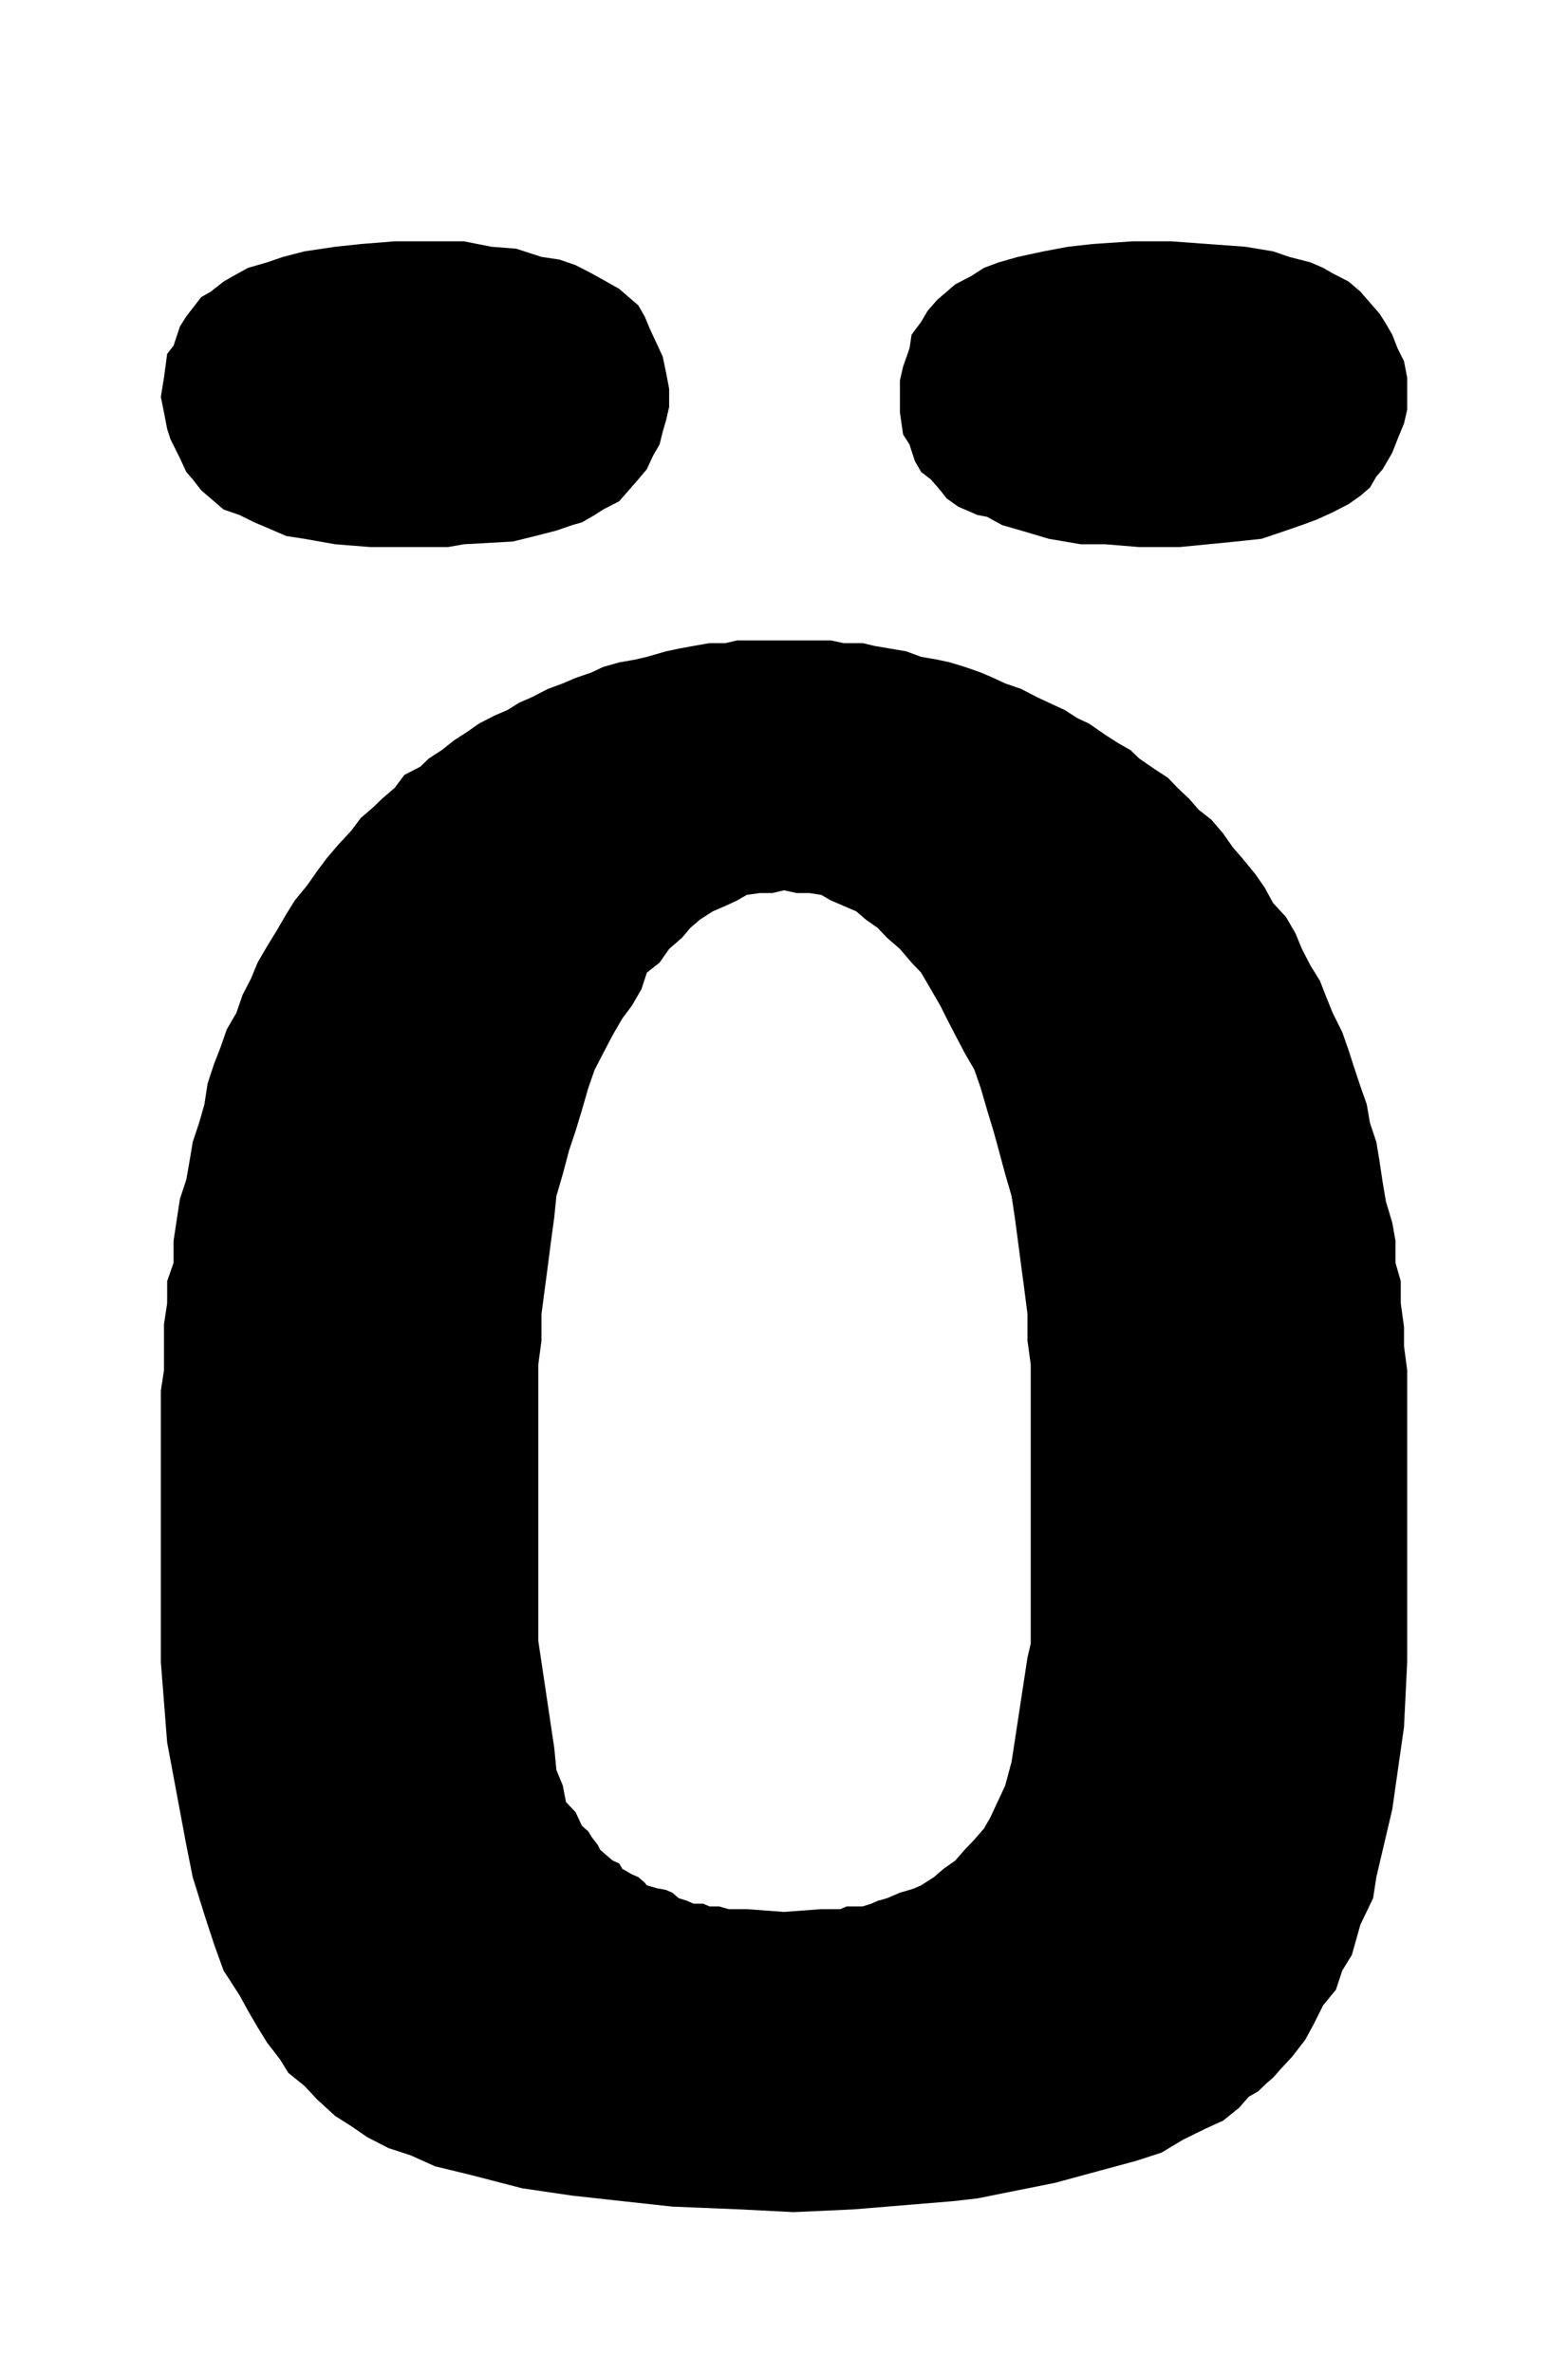
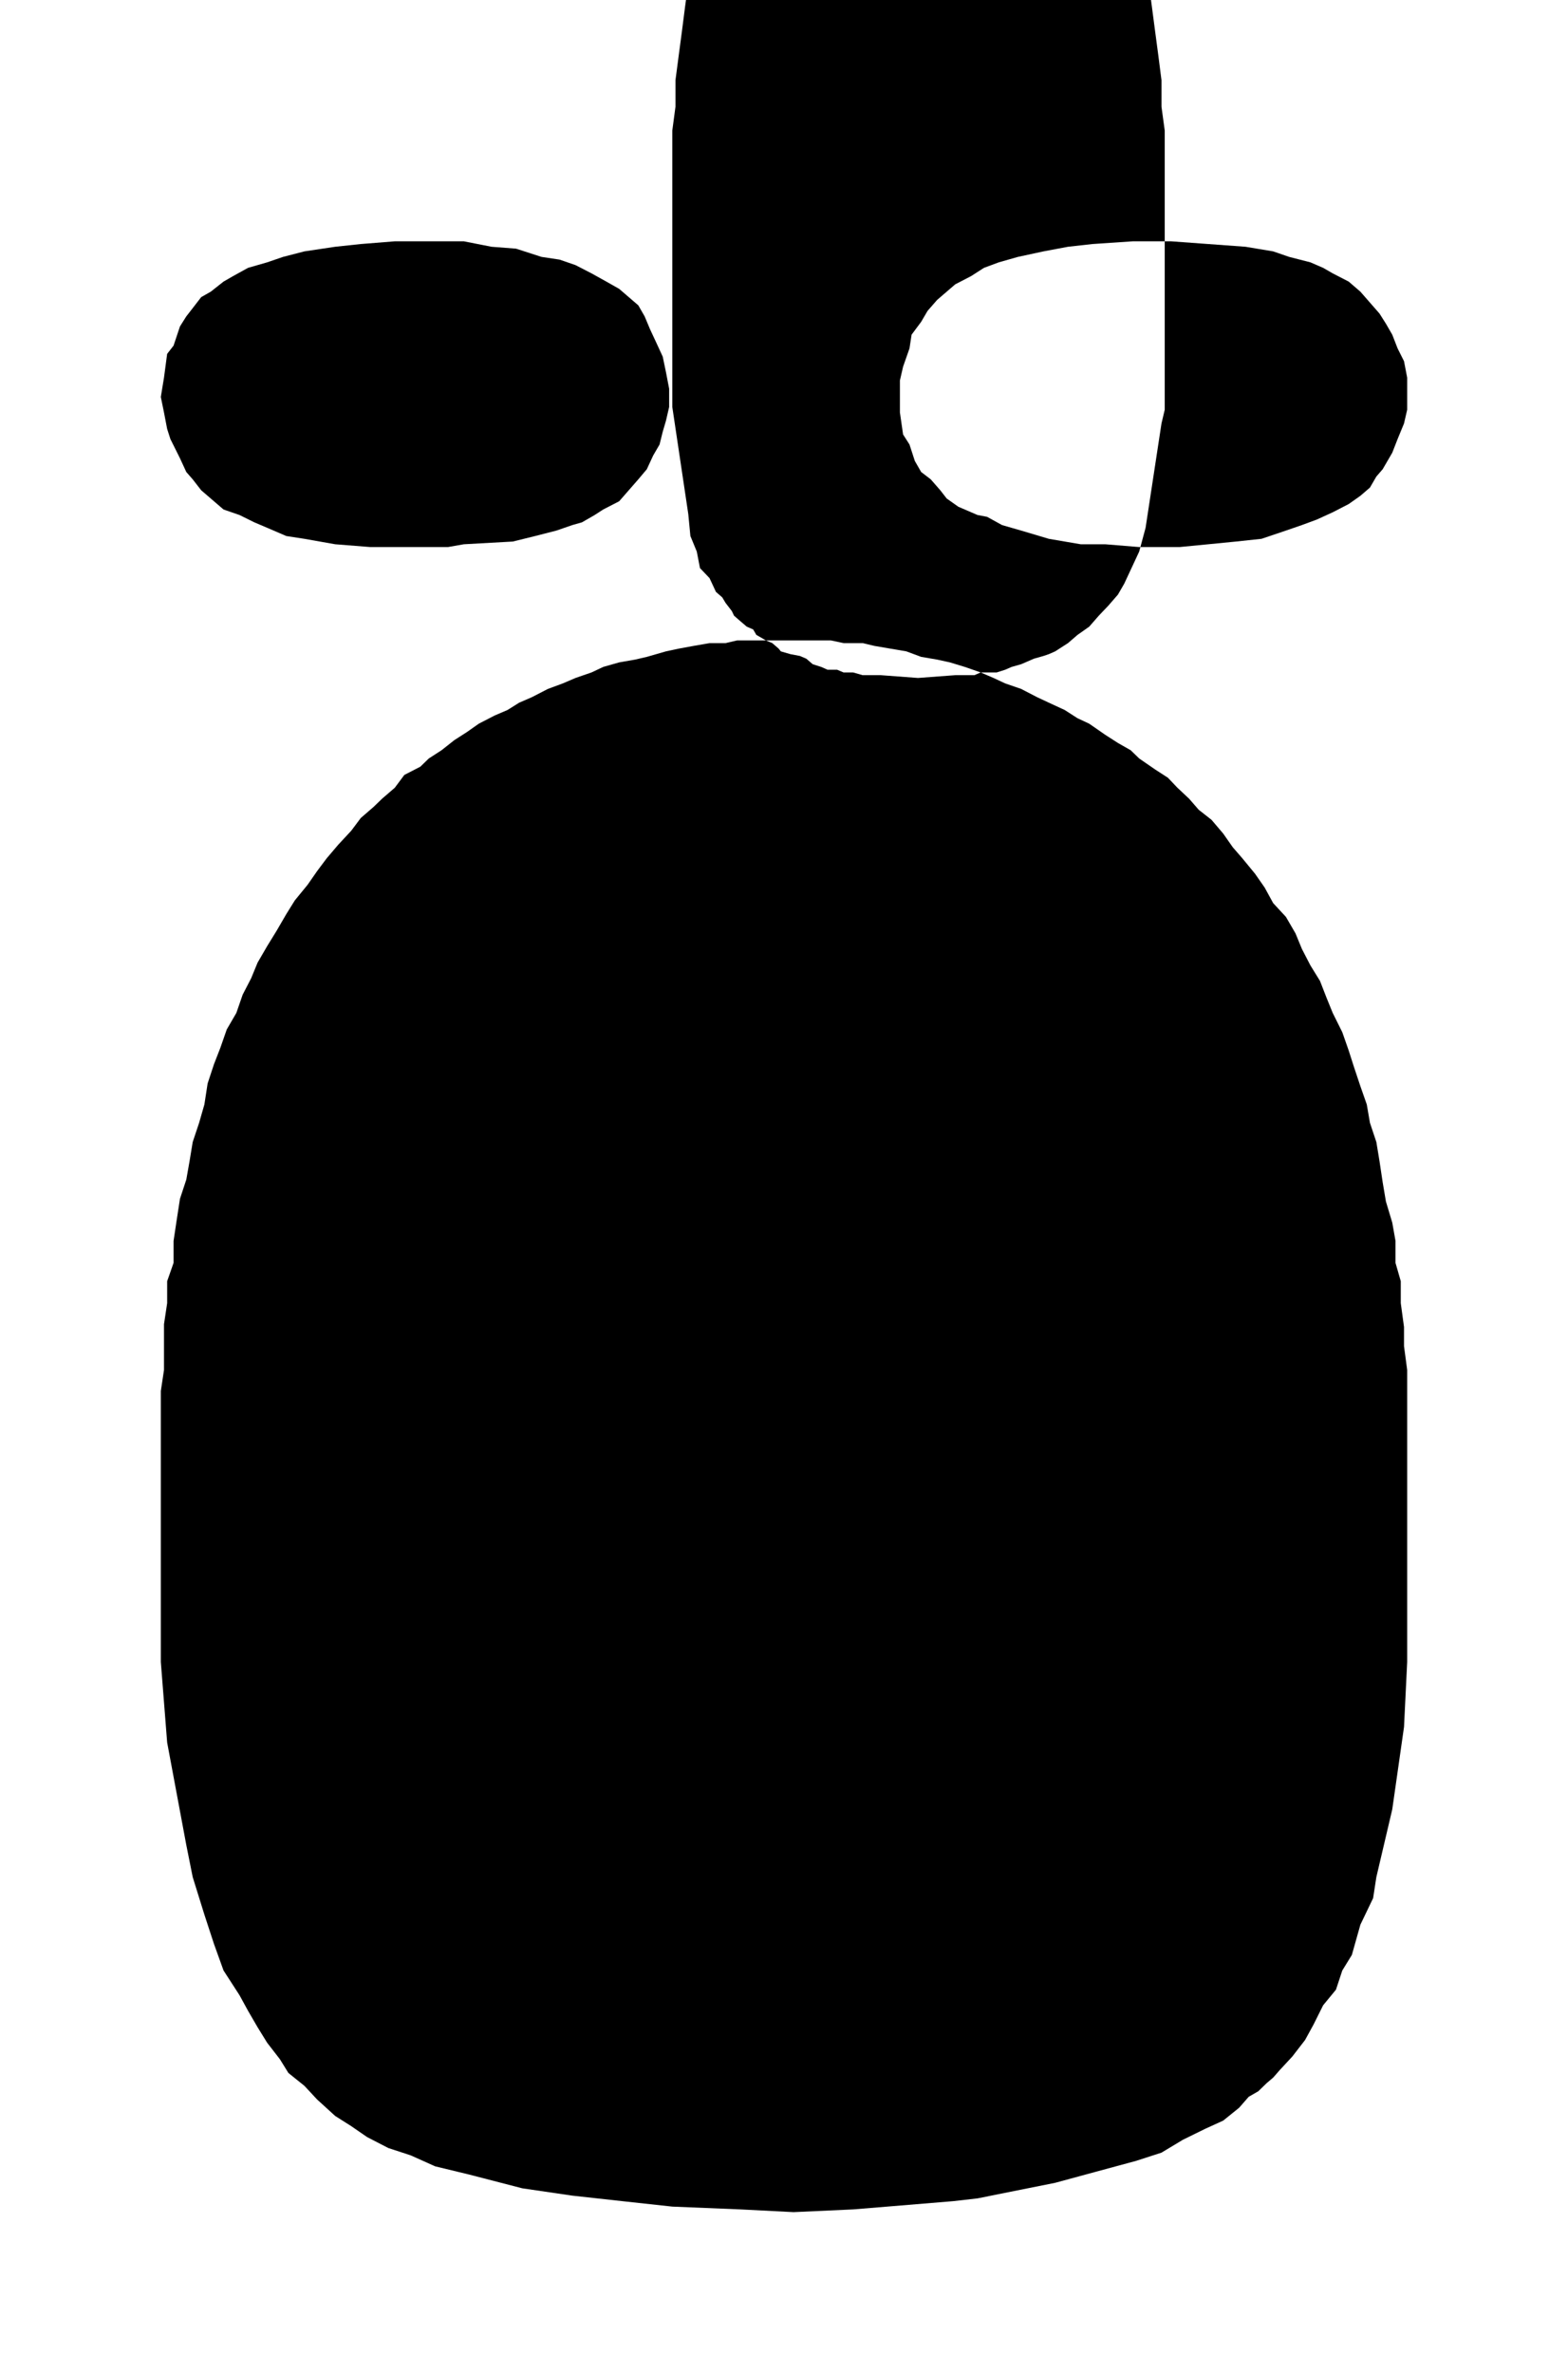
<svg xmlns="http://www.w3.org/2000/svg" xml:space="preserve" width="39" height="59" version="1.1" style="shape-rendering:geometricPrecision; text-rendering:geometricPrecision; image-rendering:optimizeQuality; fill-rule:evenodd; clip-rule:evenodd" viewBox="0 0 3900 5900">
  <defs>
    <style type="text/css">
   
    .fil0 {fill:black;fill-rule:nonzero}
   
  </style>
  </defs>
  <g id="Ebene_x0020_1">
-     <path class="fil0" d="M1050.63 599.99l103.09 0 68.8 13.55 60.92 4.68 63.36 20.48 44.98 6.77 39.74 13.71 39.74 20.48 36.93 20.49 31.86 18.06 23.81 20.48 23.8 20.49 15.75 27.42 13.31 31.77 15.93 34.19 15.75 34.19 8.06 38.71 7.87 40.97 0 45.48 -7.87 34.03 -8.06 27.42 -7.88 31.77 -15.93 27.42 -15.74 34.03 -21.19 25.16 -23.8 27.26 -23.81 27.26 -39.74 20.48 -21.18 13.71 -31.68 18.23 -23.8 6.77 -39.74 13.71 -52.86 13.55 -55.67 13.71 -121.66 6.77 -39.55 6.94 -148.27 0 -44.8 0 -87.35 -6.94 -76.66 -13.55 -44.99 -6.93 -47.61 -20.49 -31.87 -13.54 -36.93 -18.23 -39.73 -13.71 -31.68 -27.26 -23.81 -20.48 -21.18 -27.26 -15.93 -18.22 -15.75 -34.19 -23.8 -47.74 -8.06 -25.16 -7.88 -40.97 -7.87 -38.55 7.87 -47.9 7.88 -59.19 15.93 -20.48 15.93 -47.74 15.75 -25 15.93 -20.49 21.18 -27.42 23.81 -13.54 31.68 -25 23.8 -13.71 37.12 -20.48 47.61 -13.71 39.55 -13.55 53.05 -13.71 76.66 -11.45 63.55 -6.78 84.54 -6.77 68.79 0zm1862.1 0l92.6 6.77 92.6 6.78 68.79 11.45 39.74 13.71 52.86 13.55 31.68 13.71 23.8 13.7 39.74 20.49 29.06 25 23.8 27.25 23.81 27.26 15.93 25.16 15.75 27.26 13.3 34.19 15.94 31.77 7.87 40.97 0 40.97 0 38.71 -7.87 34.19 -15.94 38.71 -13.3 34.03 -23.81 40.96 -15.75 18.23 -15.93 27.42 -23.8 20.48 -29.06 20.48 -39.74 20.49 -39.55 18.06 -37.11 13.71 -39.74 13.71 -60.74 20.48 -63.54 6.78 -68.79 6.77 -71.42 6.94 -100.47 0 -84.73 -6.94 -60.73 0 -79.29 -13.55 -68.79 -20.48 -47.62 -13.71 -37.11 -20.48 -23.81 -4.52 -47.61 -20.48 -29.05 -20.49 -15.93 -20.48 -23.81 -27.26 -23.81 -18.22 -15.74 -27.42 -13.31 -40.97 -15.93 -24.99 -7.88 -54.68 0 -45.48 0 -34.03 7.88 -34.2 15.93 -45.48 5.25 -34.19 23.8 -31.94 15.94 -27.25 23.8 -27.26 23.81 -20.48 21.18 -18.23 39.55 -20.48 31.87 -20.48 36.92 -13.71 47.62 -13.55 63.54 -13.71 60.92 -11.45 60.73 -6.78 100.48 -6.77 95.22 0zm-473.49 1071.9l31.86 13.71 29.06 13.55 39.74 13.71 39.55 20.48 29.24 13.71 39.55 18.22 31.87 20.49 29.05 13.55 39.55 27.41 31.87 20.49 31.68 18.06 21.18 20.48 39.74 27.42 31.68 20.49 23.8 24.99 29.06 27.26 23.8 27.42 31.87 25 29.05 34.19 23.81 34.03 23.8 27.42 31.68 38.55 23.81 34.19 21.18 38.71 31.68 34.19 23.8 40.97 15.94 38.71 21.18 40.96 23.8 38.55 15.94 40.97 15.74 38.71 23.81 47.9 15.93 45.48 13.12 40.97 15.94 47.74 15.93 45.48 7.87 45.64 15.93 47.74 7.88 47.74 7.87 52.42 8.06 47.74 15.75 52.42 8.06 45.48 0 54.68 13.12 45.48 0 54.67 8.06 59.2 0 47.74 7.87 59.19 0 52.25 0 54.68 0 619.01 -7.87 161.61 -29.24 204.83 -39.56 168.38 -8.06 52.42 -31.67 65.97 -21.19 75.15 -23.8 38.71 -15.75 47.74 -31.86 38.71 -23.81 47.74 -21.18 38.71 -31.68 40.97 -31.68 34.19 -15.93 18.22 -15.93 13.55 -21.19 20.49 -23.8 13.71 -23.81 27.25 -39.55 31.94 -44.99 20.48 -55.48 27.26 -53.05 31.93 -63.35 20.48 -100.66 27.26 -100.48 27.26 -193.07 38.71 -60.73 6.93 -164.01 13.55 -84.73 6.94 -148.08 6.77 -132.34 -6.77 -169.27 -6.94 -124.27 -13.55 -124.28 -13.71 -124.47 -18.22 -132.15 -34.19 -84.72 -20.49 -60.74 -27.25 -55.67 -18.23 -52.86 -27.26 -39.55 -27.25 -39.74 -25.16 -44.98 -40.97 -31.68 -34.03 -39.74 -31.94 -21.18 -34.19 -31.68 -40.97 -23.81 -38.54 -23.8 -40.97 -21.19 -38.71 -39.73 -61.45 -23.81 -66.12 -23.81 -72.74 -29.05 -93.39 -15.93 -79.67 -23.81 -127.42 -23.8 -127.41 -7.88 -100.16 -7.87 -100.16 0 -619.01 0 -54.68 7.87 -52.25 0 -59.19 0 -54.68 7.88 -52.26 0 -54.67 15.93 -45.48 0 -54.68 7.87 -52.42 8.06 -52.25 15.75 -47.74 8.06 -45.65 7.87 -47.74 15.93 -47.74 13.12 -45.64 8.06 -52.26 15.75 -47.74 15.93 -40.96 15.94 -45.65 23.8 -40.96 15.75 -45.49 21.18 -40.96 15.93 -38.71 23.81 -40.97 23.8 -38.71 23.81 -40.96 21.18 -34.03 31.68 -38.71 23.81 -34.2 23.8 -31.77 29.06 -34.19 31.86 -34.19 23.81 -31.78 31.68 -27.41 21.18 -20.49 31.68 -27.26 23.8 -31.93 39.74 -20.48 21.18 -20.49 31.68 -20.48 31.68 -25 31.86 -20.48 29.06 -20.48 39.74 -20.49 31.68 -13.55 29.05 -18.22 31.68 -13.71 39.74 -20.48 37.11 -13.71 31.68 -13.55 39.74 -13.71 29.05 -13.71 39.74 -11.29 39.55 -6.93 29.25 -6.78 47.61 -13.71 31.68 -6.77 36.92 -6.78 39.74 -6.93 39.74 0 29.06 -6.77 39.73 0 39.56 0 37.11 0 39.74 0 39.55 0 37.11 0 31.68 6.77 47.61 0 29.06 6.93 39.74 6.78 39.74 6.77 36.92 13.71 39.74 6.78 31.68 6.93 37.12 11.29 39.55 13.71zm-333.28 3067.96l23.8 0 15.93 0 21.19 -6.77 15.93 -6.94 23.81 -6.77 15.74 -6.77 15.93 -6.94 23.81 -6.77 13.31 -4.52 15.74 -6.93 31.87 -20.49 23.81 -20.48 29.05 -20.48 23.81 -27.26 23.8 -25 23.81 -27.42 15.74 -27.26 37.12 -79.67 15.93 -59.19 39.55 -259.35 8.06 -34.19 0 -632.72 0 -61.45 -8.06 -59.19 0 -65.97 -7.87 -61.45 -7.87 -59.19 -8.06 -61.45 -7.88 -59.19 -7.87 -52.26 -15.93 -54.67 -15.94 -59.19 -13.12 -47.74 -15.93 -52.42 -15.93 -54.68 -15.75 -45.48 -23.8 -40.97 -23.81 -45.48 -21.18 -40.97 -15.93 -31.93 -23.81 -40.97 -23.81 -40.96 -23.8 -25 -29.06 -34.03 -31.67 -27.42 -23.81 -25 -29.24 -20.48 -23.81 -20.49 -31.68 -13.71 -31.68 -13.54 -23.8 -13.71 -29.06 -4.52 -31.86 0 -31.68 -6.93 -29.05 6.93 -31.87 0 -31.68 4.52 -23.8 13.71 -29.06 13.54 -31.86 13.71 -31.68 20.49 -23.81 20.48 -21.18 25 -31.68 27.42 -23.81 34.03 -31.67 25 -13.31 40.96 -23.81 40.97 -23.8 31.93 -23.81 40.97 -23.81 45.48 -21.18 40.97 -15.93 45.48 -15.75 54.68 -15.93 52.42 -15.93 47.74 -15.75 59.19 -15.93 54.67 -5.25 52.26 -8.06 59.19 -7.87 61.45 -7.87 59.19 -8.06 61.45 0 65.97 -7.88 59.19 0 61.45 0 625.95 39.74 266.28 5.25 54.51 15.93 38.71 7.88 40.97 23.8 25 15.93 34.19 15.75 13.71 8.06 13.54 15.75 20.49 5.43 11.45 15.75 13.71 15.93 13.55 15.93 6.93 7.88 13.55 23.8 13.71 15.93 6.77 15.75 13.71 5.44 6.78 23.8 6.93 23.81 4.52 15.74 6.77 15.94 13.71 21.18 6.77 15.74 6.94 23.81 0 15.93 6.77 23.81 0 23.8 6.78 21.19 0 23.8 0 92.6 6.93 92.6 -6.93 23.8 0 23.81 0 15.75 -6.78z" />
+     <path class="fil0" d="M1050.63 599.99l103.09 0 68.8 13.55 60.92 4.68 63.36 20.48 44.98 6.77 39.74 13.71 39.74 20.48 36.93 20.49 31.86 18.06 23.81 20.48 23.8 20.49 15.75 27.42 13.31 31.77 15.93 34.19 15.75 34.19 8.06 38.71 7.87 40.97 0 45.48 -7.87 34.03 -8.06 27.42 -7.88 31.77 -15.93 27.42 -15.74 34.03 -21.19 25.16 -23.8 27.26 -23.81 27.26 -39.74 20.48 -21.18 13.71 -31.68 18.23 -23.8 6.77 -39.74 13.71 -52.86 13.55 -55.67 13.71 -121.66 6.77 -39.55 6.94 -148.27 0 -44.8 0 -87.35 -6.94 -76.66 -13.55 -44.99 -6.93 -47.61 -20.49 -31.87 -13.54 -36.93 -18.23 -39.73 -13.71 -31.68 -27.26 -23.81 -20.48 -21.18 -27.26 -15.93 -18.22 -15.75 -34.19 -23.8 -47.74 -8.06 -25.16 -7.88 -40.97 -7.87 -38.55 7.87 -47.9 7.88 -59.19 15.93 -20.48 15.93 -47.74 15.75 -25 15.93 -20.49 21.18 -27.42 23.81 -13.54 31.68 -25 23.8 -13.71 37.12 -20.48 47.61 -13.71 39.55 -13.55 53.05 -13.71 76.66 -11.45 63.55 -6.78 84.54 -6.77 68.79 0zm1862.1 0l92.6 6.77 92.6 6.78 68.79 11.45 39.74 13.71 52.86 13.55 31.68 13.71 23.8 13.7 39.74 20.49 29.06 25 23.8 27.25 23.81 27.26 15.93 25.16 15.75 27.26 13.3 34.19 15.94 31.77 7.87 40.97 0 40.97 0 38.71 -7.87 34.19 -15.94 38.71 -13.3 34.03 -23.81 40.96 -15.75 18.23 -15.93 27.42 -23.8 20.48 -29.06 20.48 -39.74 20.49 -39.55 18.06 -37.11 13.71 -39.74 13.71 -60.74 20.48 -63.54 6.78 -68.79 6.77 -71.42 6.94 -100.47 0 -84.73 -6.94 -60.73 0 -79.29 -13.55 -68.79 -20.48 -47.62 -13.71 -37.11 -20.48 -23.81 -4.52 -47.61 -20.48 -29.05 -20.49 -15.93 -20.48 -23.81 -27.26 -23.81 -18.22 -15.74 -27.42 -13.31 -40.97 -15.93 -24.99 -7.88 -54.68 0 -45.48 0 -34.03 7.88 -34.2 15.93 -45.48 5.25 -34.19 23.8 -31.94 15.94 -27.25 23.8 -27.26 23.81 -20.48 21.18 -18.23 39.55 -20.48 31.87 -20.48 36.92 -13.71 47.62 -13.55 63.54 -13.71 60.92 -11.45 60.73 -6.78 100.48 -6.77 95.22 0zm-473.49 1071.9l31.86 13.71 29.06 13.55 39.74 13.71 39.55 20.48 29.24 13.71 39.55 18.22 31.87 20.49 29.05 13.55 39.55 27.41 31.87 20.49 31.68 18.06 21.18 20.48 39.74 27.42 31.68 20.49 23.8 24.99 29.06 27.26 23.8 27.42 31.87 25 29.05 34.19 23.81 34.03 23.8 27.42 31.68 38.55 23.81 34.19 21.18 38.71 31.68 34.19 23.8 40.97 15.94 38.71 21.18 40.96 23.8 38.55 15.94 40.97 15.74 38.71 23.81 47.9 15.93 45.48 13.12 40.97 15.94 47.74 15.93 45.48 7.87 45.64 15.93 47.74 7.88 47.74 7.87 52.42 8.06 47.74 15.75 52.42 8.06 45.48 0 54.68 13.12 45.48 0 54.67 8.06 59.2 0 47.74 7.87 59.19 0 52.25 0 54.68 0 619.01 -7.87 161.61 -29.24 204.83 -39.56 168.38 -8.06 52.42 -31.67 65.97 -21.19 75.15 -23.8 38.71 -15.75 47.74 -31.86 38.71 -23.81 47.74 -21.18 38.71 -31.68 40.97 -31.68 34.19 -15.93 18.22 -15.93 13.55 -21.19 20.49 -23.8 13.71 -23.81 27.25 -39.55 31.94 -44.99 20.48 -55.48 27.26 -53.05 31.93 -63.35 20.48 -100.66 27.26 -100.48 27.26 -193.07 38.71 -60.73 6.93 -164.01 13.55 -84.73 6.94 -148.08 6.77 -132.34 -6.77 -169.27 -6.94 -124.27 -13.55 -124.28 -13.71 -124.47 -18.22 -132.15 -34.19 -84.72 -20.49 -60.74 -27.25 -55.67 -18.23 -52.86 -27.26 -39.55 -27.25 -39.74 -25.16 -44.98 -40.97 -31.68 -34.03 -39.74 -31.94 -21.18 -34.19 -31.68 -40.97 -23.81 -38.54 -23.8 -40.97 -21.19 -38.71 -39.73 -61.45 -23.81 -66.12 -23.81 -72.74 -29.05 -93.39 -15.93 -79.67 -23.81 -127.42 -23.8 -127.41 -7.88 -100.16 -7.87 -100.16 0 -619.01 0 -54.68 7.87 -52.25 0 -59.19 0 -54.68 7.88 -52.26 0 -54.67 15.93 -45.48 0 -54.68 7.87 -52.42 8.06 -52.25 15.75 -47.74 8.06 -45.65 7.87 -47.74 15.93 -47.74 13.12 -45.64 8.06 -52.26 15.75 -47.74 15.93 -40.96 15.94 -45.65 23.8 -40.96 15.75 -45.49 21.18 -40.96 15.93 -38.71 23.81 -40.97 23.8 -38.71 23.81 -40.96 21.18 -34.03 31.68 -38.71 23.81 -34.2 23.8 -31.77 29.06 -34.19 31.86 -34.19 23.81 -31.78 31.68 -27.41 21.18 -20.49 31.68 -27.26 23.8 -31.93 39.74 -20.48 21.18 -20.49 31.68 -20.48 31.68 -25 31.86 -20.48 29.06 -20.48 39.74 -20.49 31.68 -13.55 29.05 -18.22 31.68 -13.71 39.74 -20.48 37.11 -13.71 31.68 -13.55 39.74 -13.71 29.05 -13.71 39.74 -11.29 39.55 -6.93 29.25 -6.78 47.61 -13.71 31.68 -6.77 36.92 -6.78 39.74 -6.93 39.74 0 29.06 -6.77 39.73 0 39.56 0 37.11 0 39.74 0 39.55 0 37.11 0 31.68 6.77 47.61 0 29.06 6.93 39.74 6.78 39.74 6.77 36.92 13.71 39.74 6.78 31.68 6.93 37.12 11.29 39.55 13.71zl23.8 0 15.93 0 21.19 -6.77 15.93 -6.94 23.81 -6.77 15.74 -6.77 15.93 -6.94 23.81 -6.77 13.31 -4.52 15.74 -6.93 31.87 -20.49 23.81 -20.48 29.05 -20.48 23.81 -27.26 23.8 -25 23.81 -27.42 15.74 -27.26 37.12 -79.67 15.93 -59.19 39.55 -259.35 8.06 -34.19 0 -632.72 0 -61.45 -8.06 -59.19 0 -65.97 -7.87 -61.45 -7.87 -59.19 -8.06 -61.45 -7.88 -59.19 -7.87 -52.26 -15.93 -54.67 -15.94 -59.19 -13.12 -47.74 -15.93 -52.42 -15.93 -54.68 -15.75 -45.48 -23.8 -40.97 -23.81 -45.48 -21.18 -40.97 -15.93 -31.93 -23.81 -40.97 -23.81 -40.96 -23.8 -25 -29.06 -34.03 -31.67 -27.42 -23.81 -25 -29.24 -20.48 -23.81 -20.49 -31.68 -13.71 -31.68 -13.54 -23.8 -13.71 -29.06 -4.52 -31.86 0 -31.68 -6.93 -29.05 6.93 -31.87 0 -31.68 4.52 -23.8 13.71 -29.06 13.54 -31.86 13.71 -31.68 20.49 -23.81 20.48 -21.18 25 -31.68 27.42 -23.81 34.03 -31.67 25 -13.31 40.96 -23.81 40.97 -23.8 31.93 -23.81 40.97 -23.81 45.48 -21.18 40.97 -15.93 45.48 -15.75 54.68 -15.93 52.42 -15.93 47.74 -15.75 59.19 -15.93 54.67 -5.25 52.26 -8.06 59.19 -7.87 61.45 -7.87 59.19 -8.06 61.45 0 65.97 -7.88 59.19 0 61.45 0 625.95 39.74 266.28 5.25 54.51 15.93 38.71 7.88 40.97 23.8 25 15.93 34.19 15.75 13.71 8.06 13.54 15.75 20.49 5.43 11.45 15.75 13.71 15.93 13.55 15.93 6.93 7.88 13.55 23.8 13.71 15.93 6.77 15.75 13.71 5.44 6.78 23.8 6.93 23.81 4.52 15.74 6.77 15.94 13.71 21.18 6.77 15.74 6.94 23.81 0 15.93 6.77 23.81 0 23.8 6.78 21.19 0 23.8 0 92.6 6.93 92.6 -6.93 23.8 0 23.81 0 15.75 -6.78z" />
  </g>
</svg>